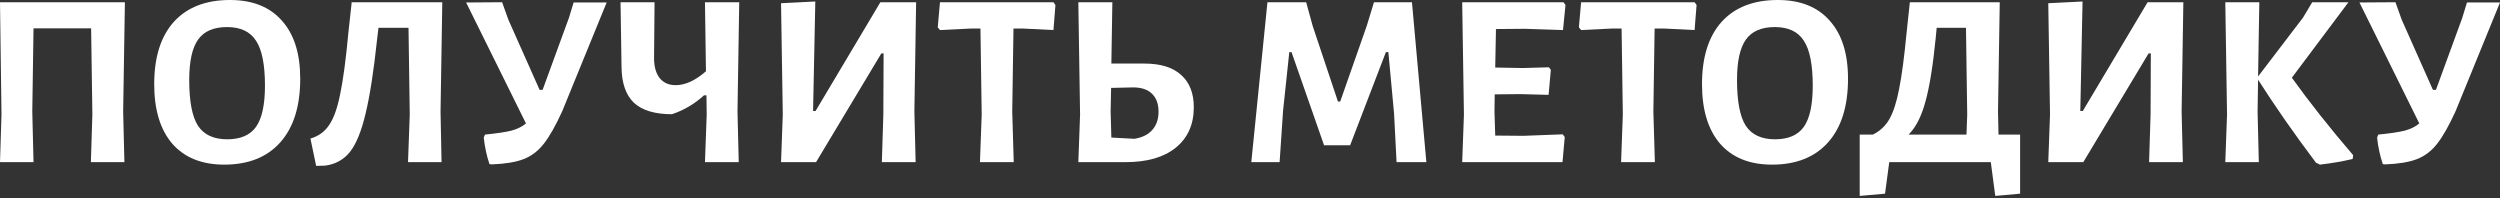
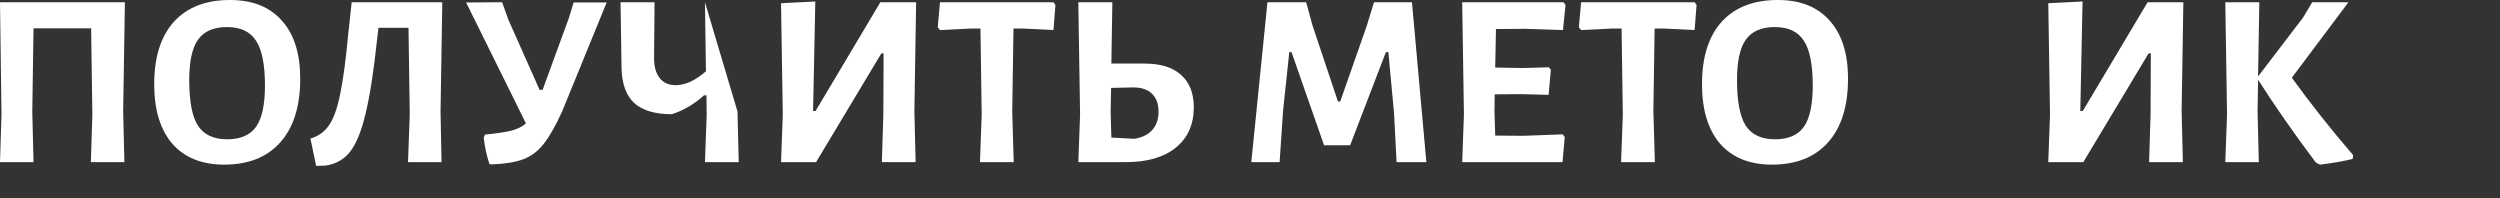
<svg xmlns="http://www.w3.org/2000/svg" width="1048" height="83" viewBox="0 0 1048 83" fill="none">
  <rect x="0" y="0" width="1048" height="83" fill="#333333" stroke="none" />
  <path d="M51.629 46.736L52.149 67.971H38.097L38.721 47.986L38.201 11.866H14.052L13.532 46.736L14.052 67.971H0L0.625 47.986L0 0.937H52.357L51.629 46.736Z" fill="white" />
  <path d="M96.394 0C105.831 0 113.083 2.88 118.149 8.639C123.284 14.33 125.851 22.449 125.851 32.996C125.851 44.516 123.076 53.398 117.524 59.644C111.973 65.889 104.131 69.012 94 69.012C84.632 69.012 77.38 66.097 72.245 60.268C67.179 54.37 64.646 46.042 64.646 35.286C64.646 23.975 67.387 15.267 72.87 9.16C78.421 3.053 86.262 0 96.394 0ZM95.145 11.346C89.593 11.346 85.569 13.081 83.07 16.55C80.572 20.02 79.323 25.675 79.323 33.517C79.323 42.469 80.537 48.853 82.966 52.669C85.464 56.486 89.559 58.395 95.249 58.395C100.8 58.395 104.825 56.66 107.323 53.19C109.821 49.651 111.071 43.891 111.071 35.911C111.071 27.098 109.821 20.818 107.323 17.071C104.895 13.254 100.835 11.346 95.145 11.346Z" fill="white" />
  <path d="M184.676 46.736L185.092 67.971H171.04L171.769 47.986L171.248 11.658H158.654L158.133 16.03C156.676 29.7 155.045 40.248 153.241 47.673C151.506 55.029 149.32 60.372 146.683 63.703C144.046 66.965 140.577 68.873 136.274 69.428L132.527 69.532L130.133 58.082C133.464 57.111 136.066 55.237 137.94 52.461C139.883 49.686 141.444 45.314 142.624 39.346C143.873 33.378 145.018 24.773 146.059 13.532L147.412 1.145L147.308 0.937H185.405L184.676 46.736Z" fill="white" />
  <path d="M254.312 1.041L235.68 46.632C232.904 52.739 230.302 57.319 227.873 60.372C225.514 63.356 222.704 65.473 219.442 66.722C216.181 67.971 211.774 68.699 206.223 68.908L205.182 68.803C204.002 65.264 203.204 61.552 202.788 57.666L203.308 56.417C208.235 55.931 211.948 55.376 214.446 54.751C216.944 54.057 218.956 53.051 220.483 51.733L195.397 1.041L210.49 0.937L213.093 8.223L226.208 37.681H227.457L238.491 7.494L240.468 1.041H254.312Z" fill="white" />
-   <path d="M309.156 46.736L309.677 67.971H295.52L296.249 47.986L296.145 39.971H295.104C291.149 43.579 286.673 46.216 281.677 47.881C274.529 47.881 269.22 46.285 265.751 43.093C262.35 39.832 260.616 34.836 260.546 28.104L260.13 0.937H274.39L274.182 24.357C274.182 27.965 274.98 30.776 276.576 32.788C278.172 34.731 280.393 35.703 283.238 35.703C287.263 35.703 291.496 33.76 295.937 29.874L295.52 0.937H309.885L309.156 46.736Z" fill="white" />
+   <path d="M309.156 46.736L309.677 67.971H295.52L296.249 47.986L296.145 39.971H295.104C291.149 43.579 286.673 46.216 281.677 47.881C274.529 47.881 269.22 46.285 265.751 43.093C262.35 39.832 260.616 34.836 260.546 28.104L260.13 0.937H274.39L274.182 24.357C274.182 27.965 274.98 30.776 276.576 32.788C278.172 34.731 280.393 35.703 283.238 35.703C287.263 35.703 291.496 33.76 295.937 29.874L295.52 0.937L309.156 46.736Z" fill="white" />
  <path d="M328.142 47.986L327.413 1.353L341.778 0.625L340.841 46.528H341.882L369.05 0.937H384.038L383.31 46.736L383.83 67.971H369.674L370.299 47.986L370.403 22.379H369.466L342.09 67.971H327.413L328.142 47.986Z" fill="white" />
  <path d="M442.441 2.082L441.608 12.595L429.014 11.97H424.85L424.329 46.736L424.954 67.971H410.798L411.526 47.986L411.006 11.97H406.842L394.039 12.595L393.102 11.45L394.039 0.937H441.608L442.441 2.082Z" fill="white" />
  <path d="M479.727 26.647C486.528 26.647 491.663 28.243 495.133 31.435C498.672 34.558 500.441 39.069 500.441 44.967C500.441 52.184 497.908 57.839 492.843 61.934C487.846 65.958 480.838 67.971 471.816 67.971H452.039L452.768 48.09L452.039 0.937H466.3L465.883 26.647H479.727ZM475.564 58.186C478.895 57.631 481.393 56.382 483.058 54.439C484.793 52.496 485.66 49.963 485.66 46.84C485.66 43.579 484.758 41.081 482.954 39.346C481.15 37.542 478.513 36.64 475.043 36.64L465.779 36.848L465.571 46.736L465.883 57.666L475.564 58.186Z" fill="white" />
  <path d="M597.93 67.971H585.44L584.399 47.673L582.005 21.859H580.964L565.975 60.893H555.045L541.41 21.859H540.473L537.871 46.32L536.413 67.971H524.547L531.313 0.937H547.551L550.257 10.825L560.874 42.573H561.811L572.949 10.825L575.967 0.937H591.893L597.93 67.971Z" fill="white" />
  <path d="M655.108 56.313L655.941 57.458L655.004 67.971H612.952L613.681 47.986L612.952 0.937H655.421L656.253 2.082L655.212 12.595L639.183 12.074L627.108 12.178L626.796 28.312L638.35 28.521L649.279 28.208L650.112 29.249L649.175 39.762L637.309 39.45L626.588 39.554L626.484 46.736L626.796 56.833L638.558 56.937L655.108 56.313Z" fill="white" />
  <path d="M711.205 2.082L710.372 12.595L697.777 11.97H693.614L693.093 46.736L693.718 67.971H679.561L680.29 47.986L679.77 11.97H675.606L662.803 12.595L661.866 11.45L662.803 0.937H710.372L711.205 2.082Z" fill="white" />
  <path d="M745.228 0C754.666 0 761.917 2.88 766.983 8.639C772.118 14.33 774.686 22.449 774.686 32.996C774.686 44.516 771.91 53.398 766.359 59.644C760.807 65.889 752.966 69.012 742.834 69.012C733.466 69.012 726.215 66.097 721.079 60.268C716.014 54.37 713.481 46.042 713.481 35.286C713.481 23.975 716.222 15.267 721.704 9.16C727.256 3.053 735.097 0 745.228 0ZM743.979 11.346C738.428 11.346 734.403 13.081 731.905 16.55C729.407 20.02 728.158 25.675 728.158 33.517C728.158 42.469 729.372 48.853 731.801 52.669C734.299 56.486 738.393 58.395 744.083 58.395C749.635 58.395 753.66 56.66 756.158 53.19C758.656 49.651 759.905 43.891 759.905 35.911C759.905 27.098 758.656 20.818 756.158 17.071C753.729 13.254 749.67 11.346 743.979 11.346Z" fill="white" />
-   <path d="M846.829 56.417V81.19L836.42 82.127L834.547 67.971H791.974L790.204 81.19L779.587 82.127V56.417H785.104C788.088 54.959 790.412 52.774 792.078 49.859C793.743 46.875 795.096 42.642 796.137 37.16C797.248 31.609 798.289 23.733 799.26 13.532L800.613 0.937H838.294L837.565 46.736L837.773 56.417H846.829ZM824.346 56.417L824.658 47.986L824.138 11.658H811.855L811.439 16.03C810.259 27.827 808.802 36.779 807.067 42.885C805.401 48.922 803.077 53.433 800.093 56.417H824.346Z" fill="white" />
  <path d="M859.367 47.986L858.638 1.353L873.003 0.625L872.066 46.528H873.107L900.275 0.937H915.263L914.535 46.736L915.055 67.971H900.899L901.524 47.986L901.628 22.379H900.691L873.315 67.971H858.638L859.367 47.986Z" fill="white" />
  <path d="M960.742 32.58C968.167 42.92 976.737 53.745 986.452 65.056L986.244 66.618C982.358 67.589 977.778 68.387 972.504 69.012L970.839 68.179C961.748 56.105 953.664 44.516 946.586 33.413L946.377 46.736L946.898 67.971H932.846L933.574 47.986L932.846 0.937H947.106L946.586 32.06L965.426 7.39L969.277 0.937H984.474L960.742 32.58Z" fill="white" />
-   <path d="M1048 1.041L1029.37 46.632C1026.59 52.739 1023.99 57.319 1021.56 60.372C1019.2 63.356 1016.39 65.473 1013.13 66.722C1009.87 67.971 1005.46 68.699 999.909 68.908L998.868 68.803C997.688 65.264 996.89 61.552 996.474 57.666L996.994 56.417C1001.92 55.931 1005.63 55.376 1008.13 54.751C1010.63 54.057 1012.64 53.051 1014.17 51.733L989.084 1.041L1004.18 0.937L1006.78 8.223L1019.89 37.681H1021.14L1032.18 7.494L1034.15 1.041H1048Z" fill="white" />
</svg>